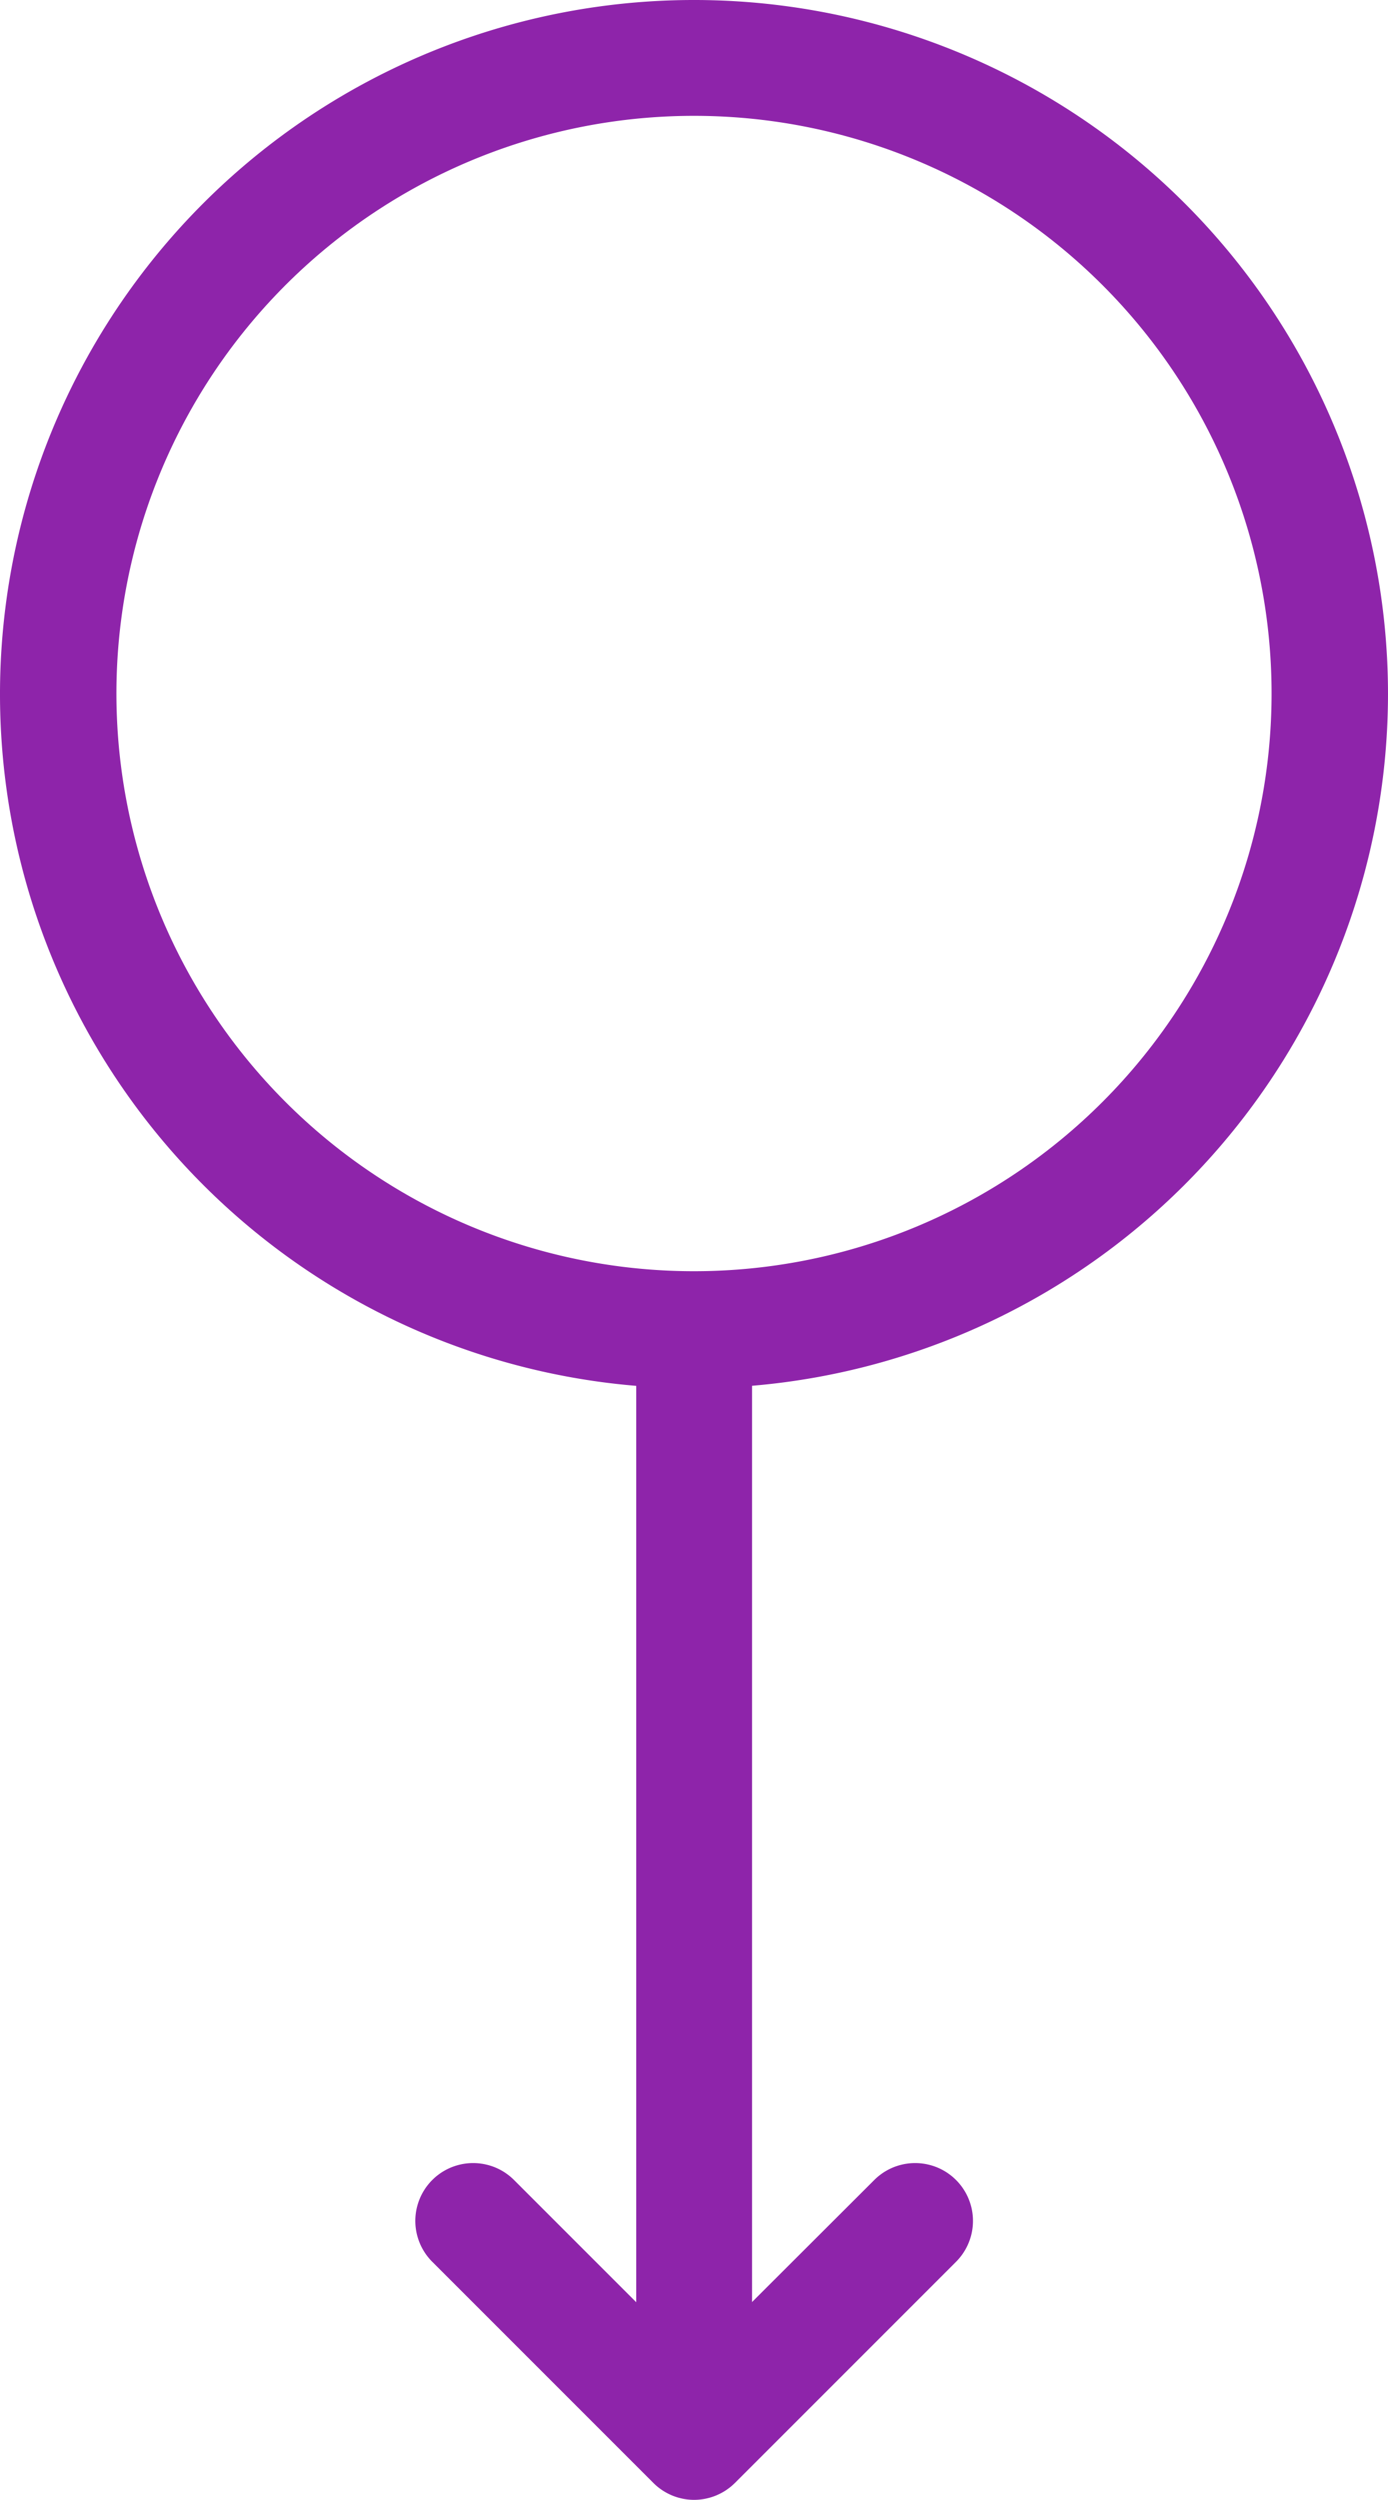
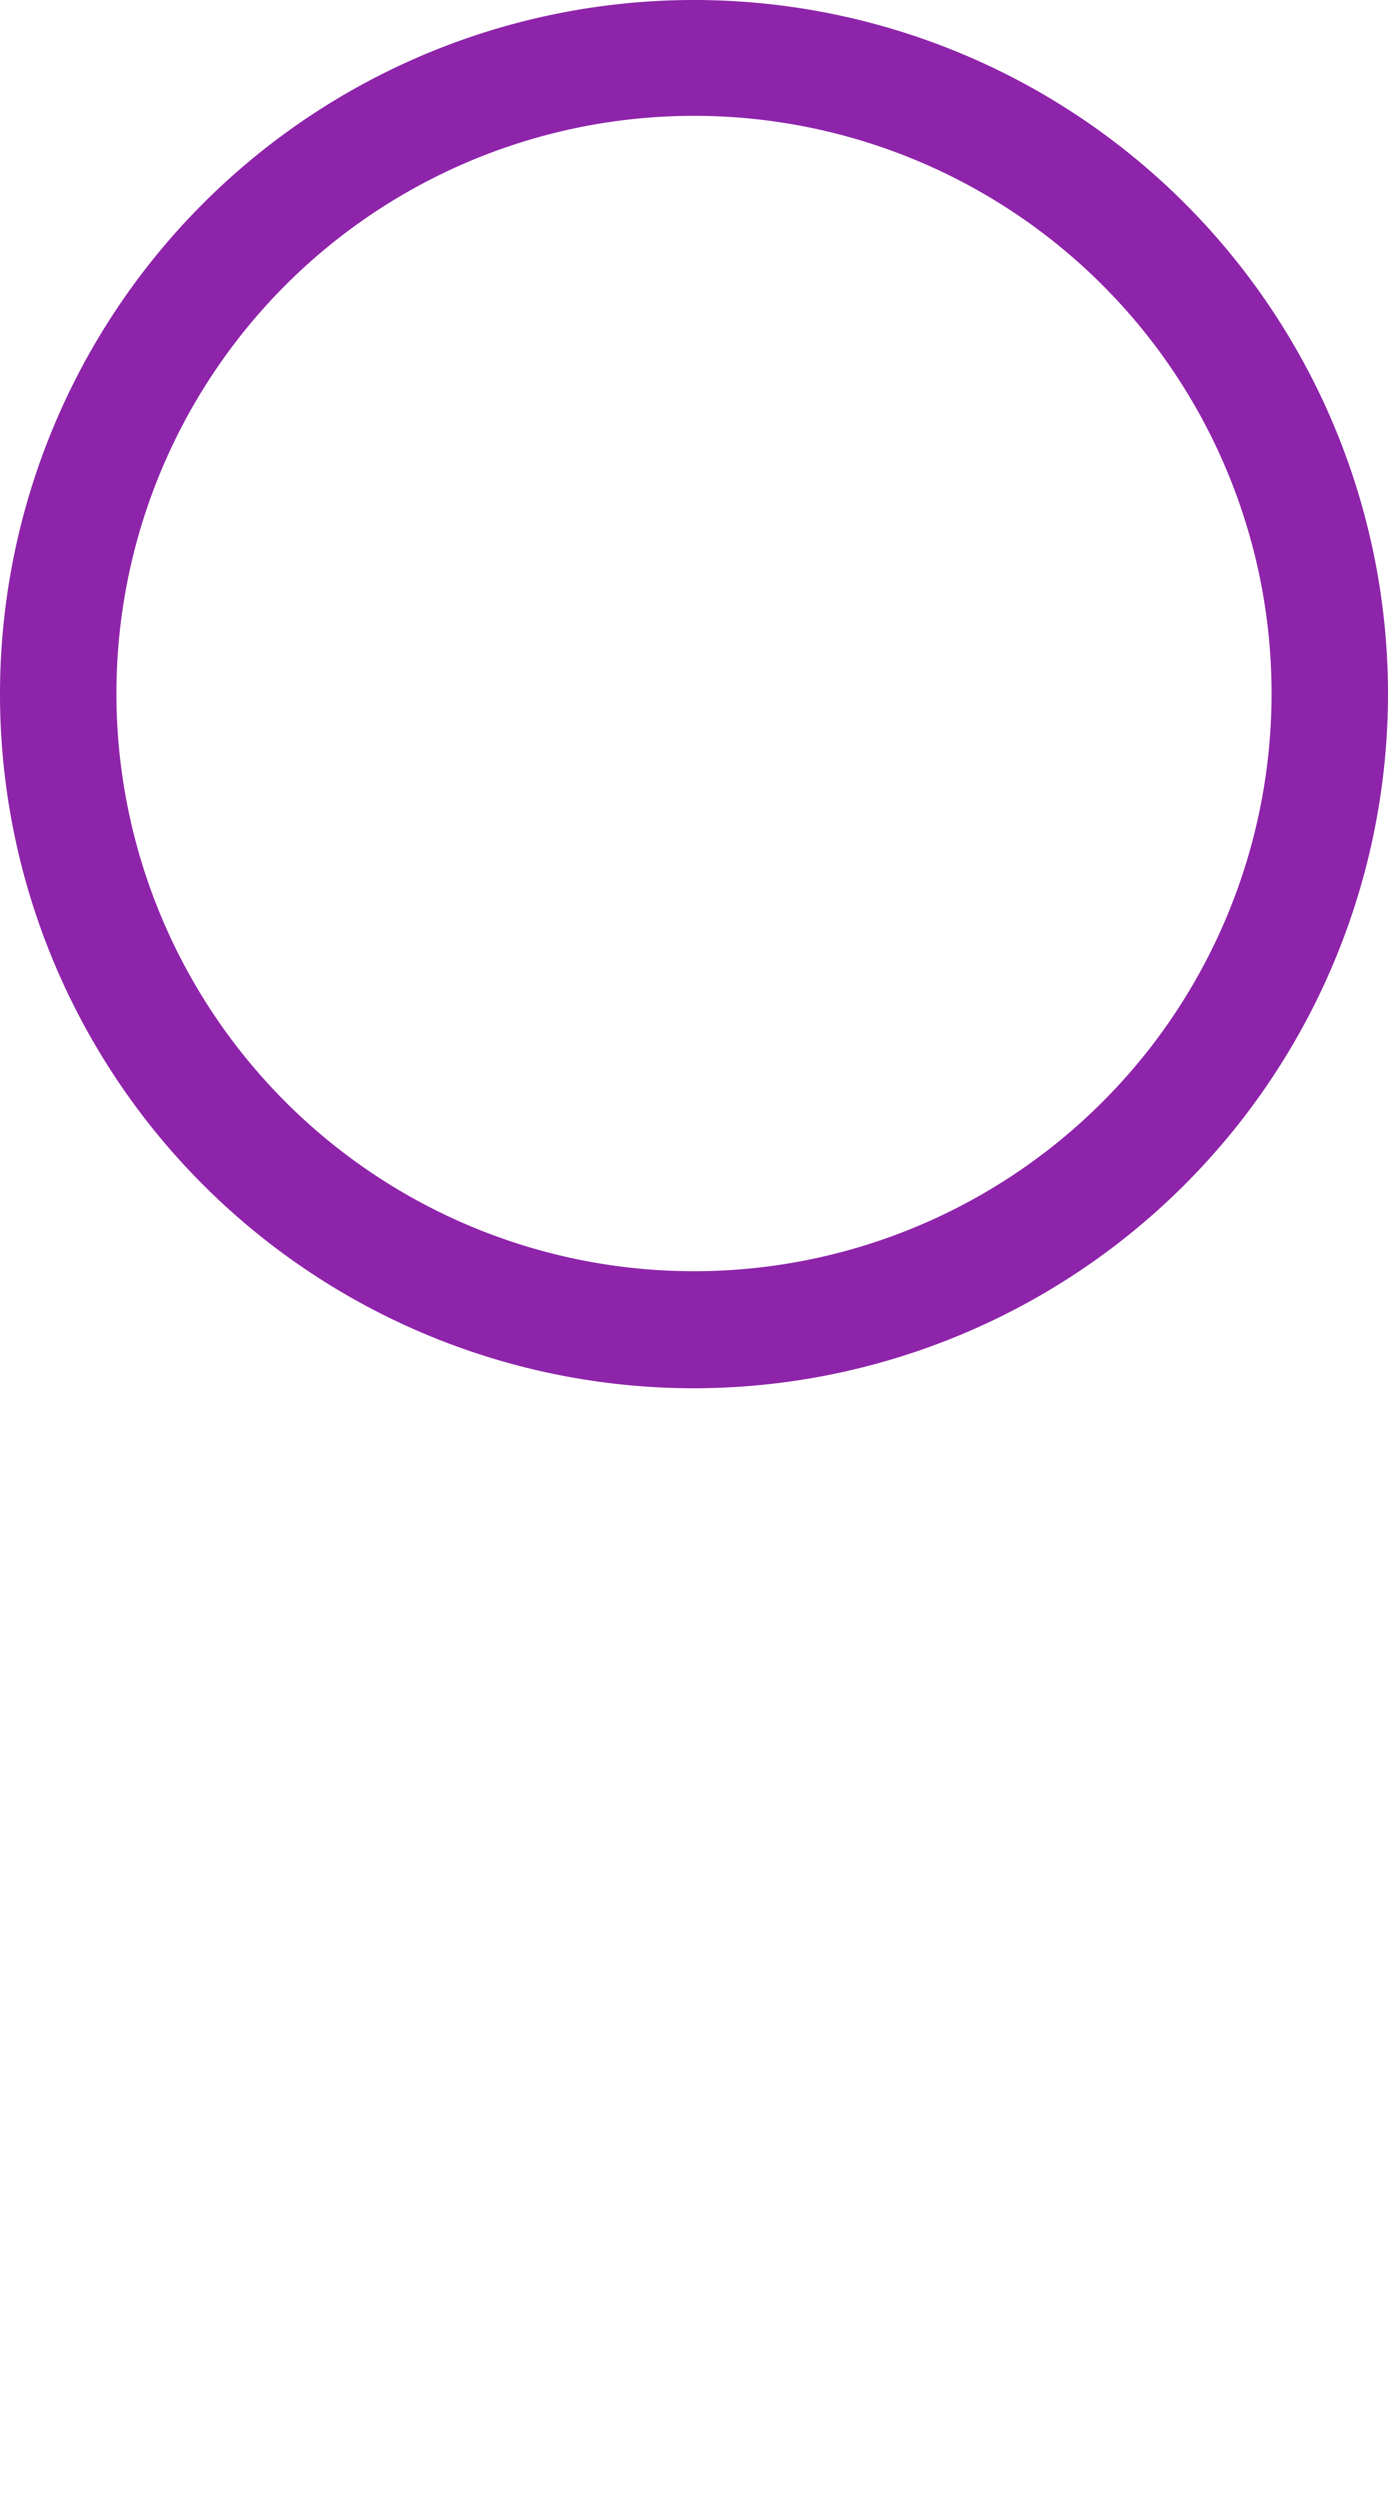
<svg xmlns="http://www.w3.org/2000/svg" preserveAspectRatio="none" viewBox="0 0 45.66 82.22">
  <defs>
    <style>.cls-1{fill:#8e24aa;}</style>
  </defs>
  <g id="Layer_2" data-name="Layer 2">
    <g id="objects">
-       <path class="cls-1" d="M22.83,82.22a1.9,1.9,0,0,1-1.34-.56l-7.27-7.27a1.9,1.9,0,0,1,2.69-2.69l5.92,5.92,5.93-5.92a1.9,1.9,0,0,1,2.69,2.69l-7.27,7.27A1.91,1.91,0,0,1,22.83,82.22Z" />
-       <path class="cls-1" d="M22.83,79.47a1.9,1.9,0,0,1-1.9-1.9V44.38a1.91,1.91,0,0,1,3.81,0V77.57A1.91,1.91,0,0,1,22.83,79.47Z" />
      <path class="cls-1" d="M22.83,45.66A22.83,22.83,0,1,1,45.66,22.83,22.85,22.85,0,0,1,22.83,45.66Zm0-41.85a19,19,0,1,0,19,19A19,19,0,0,0,22.83,3.81Z" />
    </g>
  </g>
</svg>